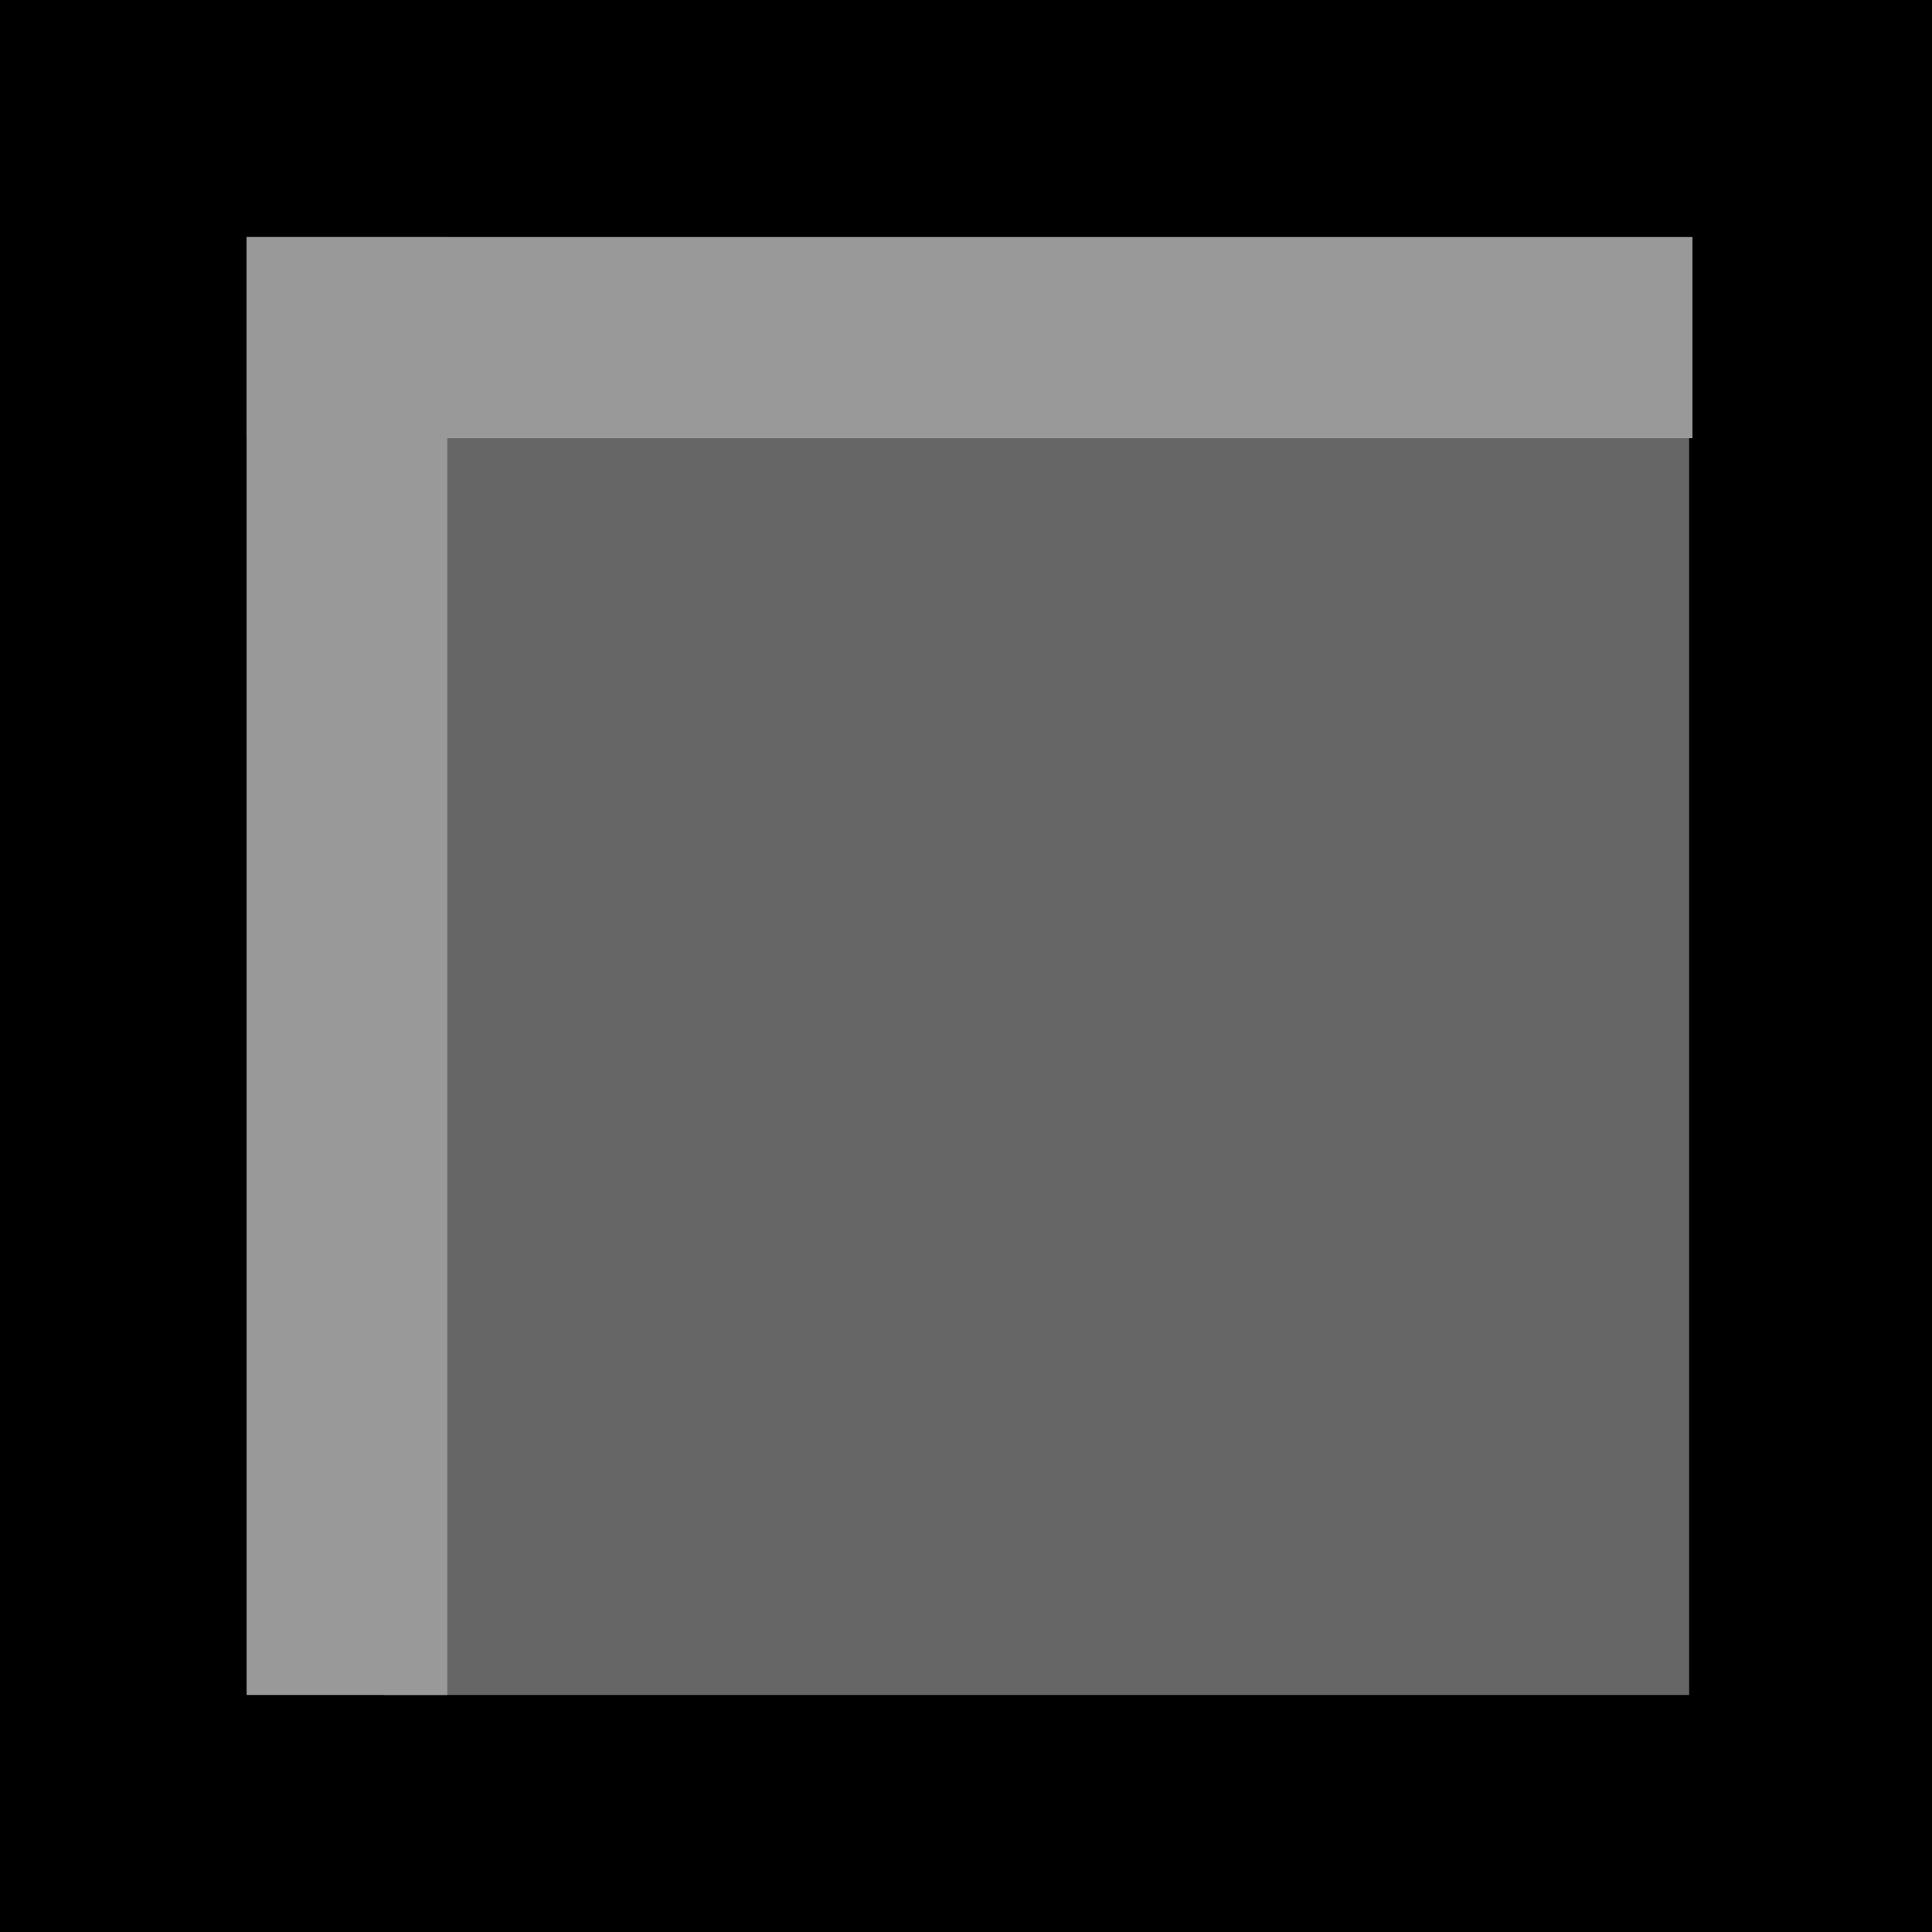
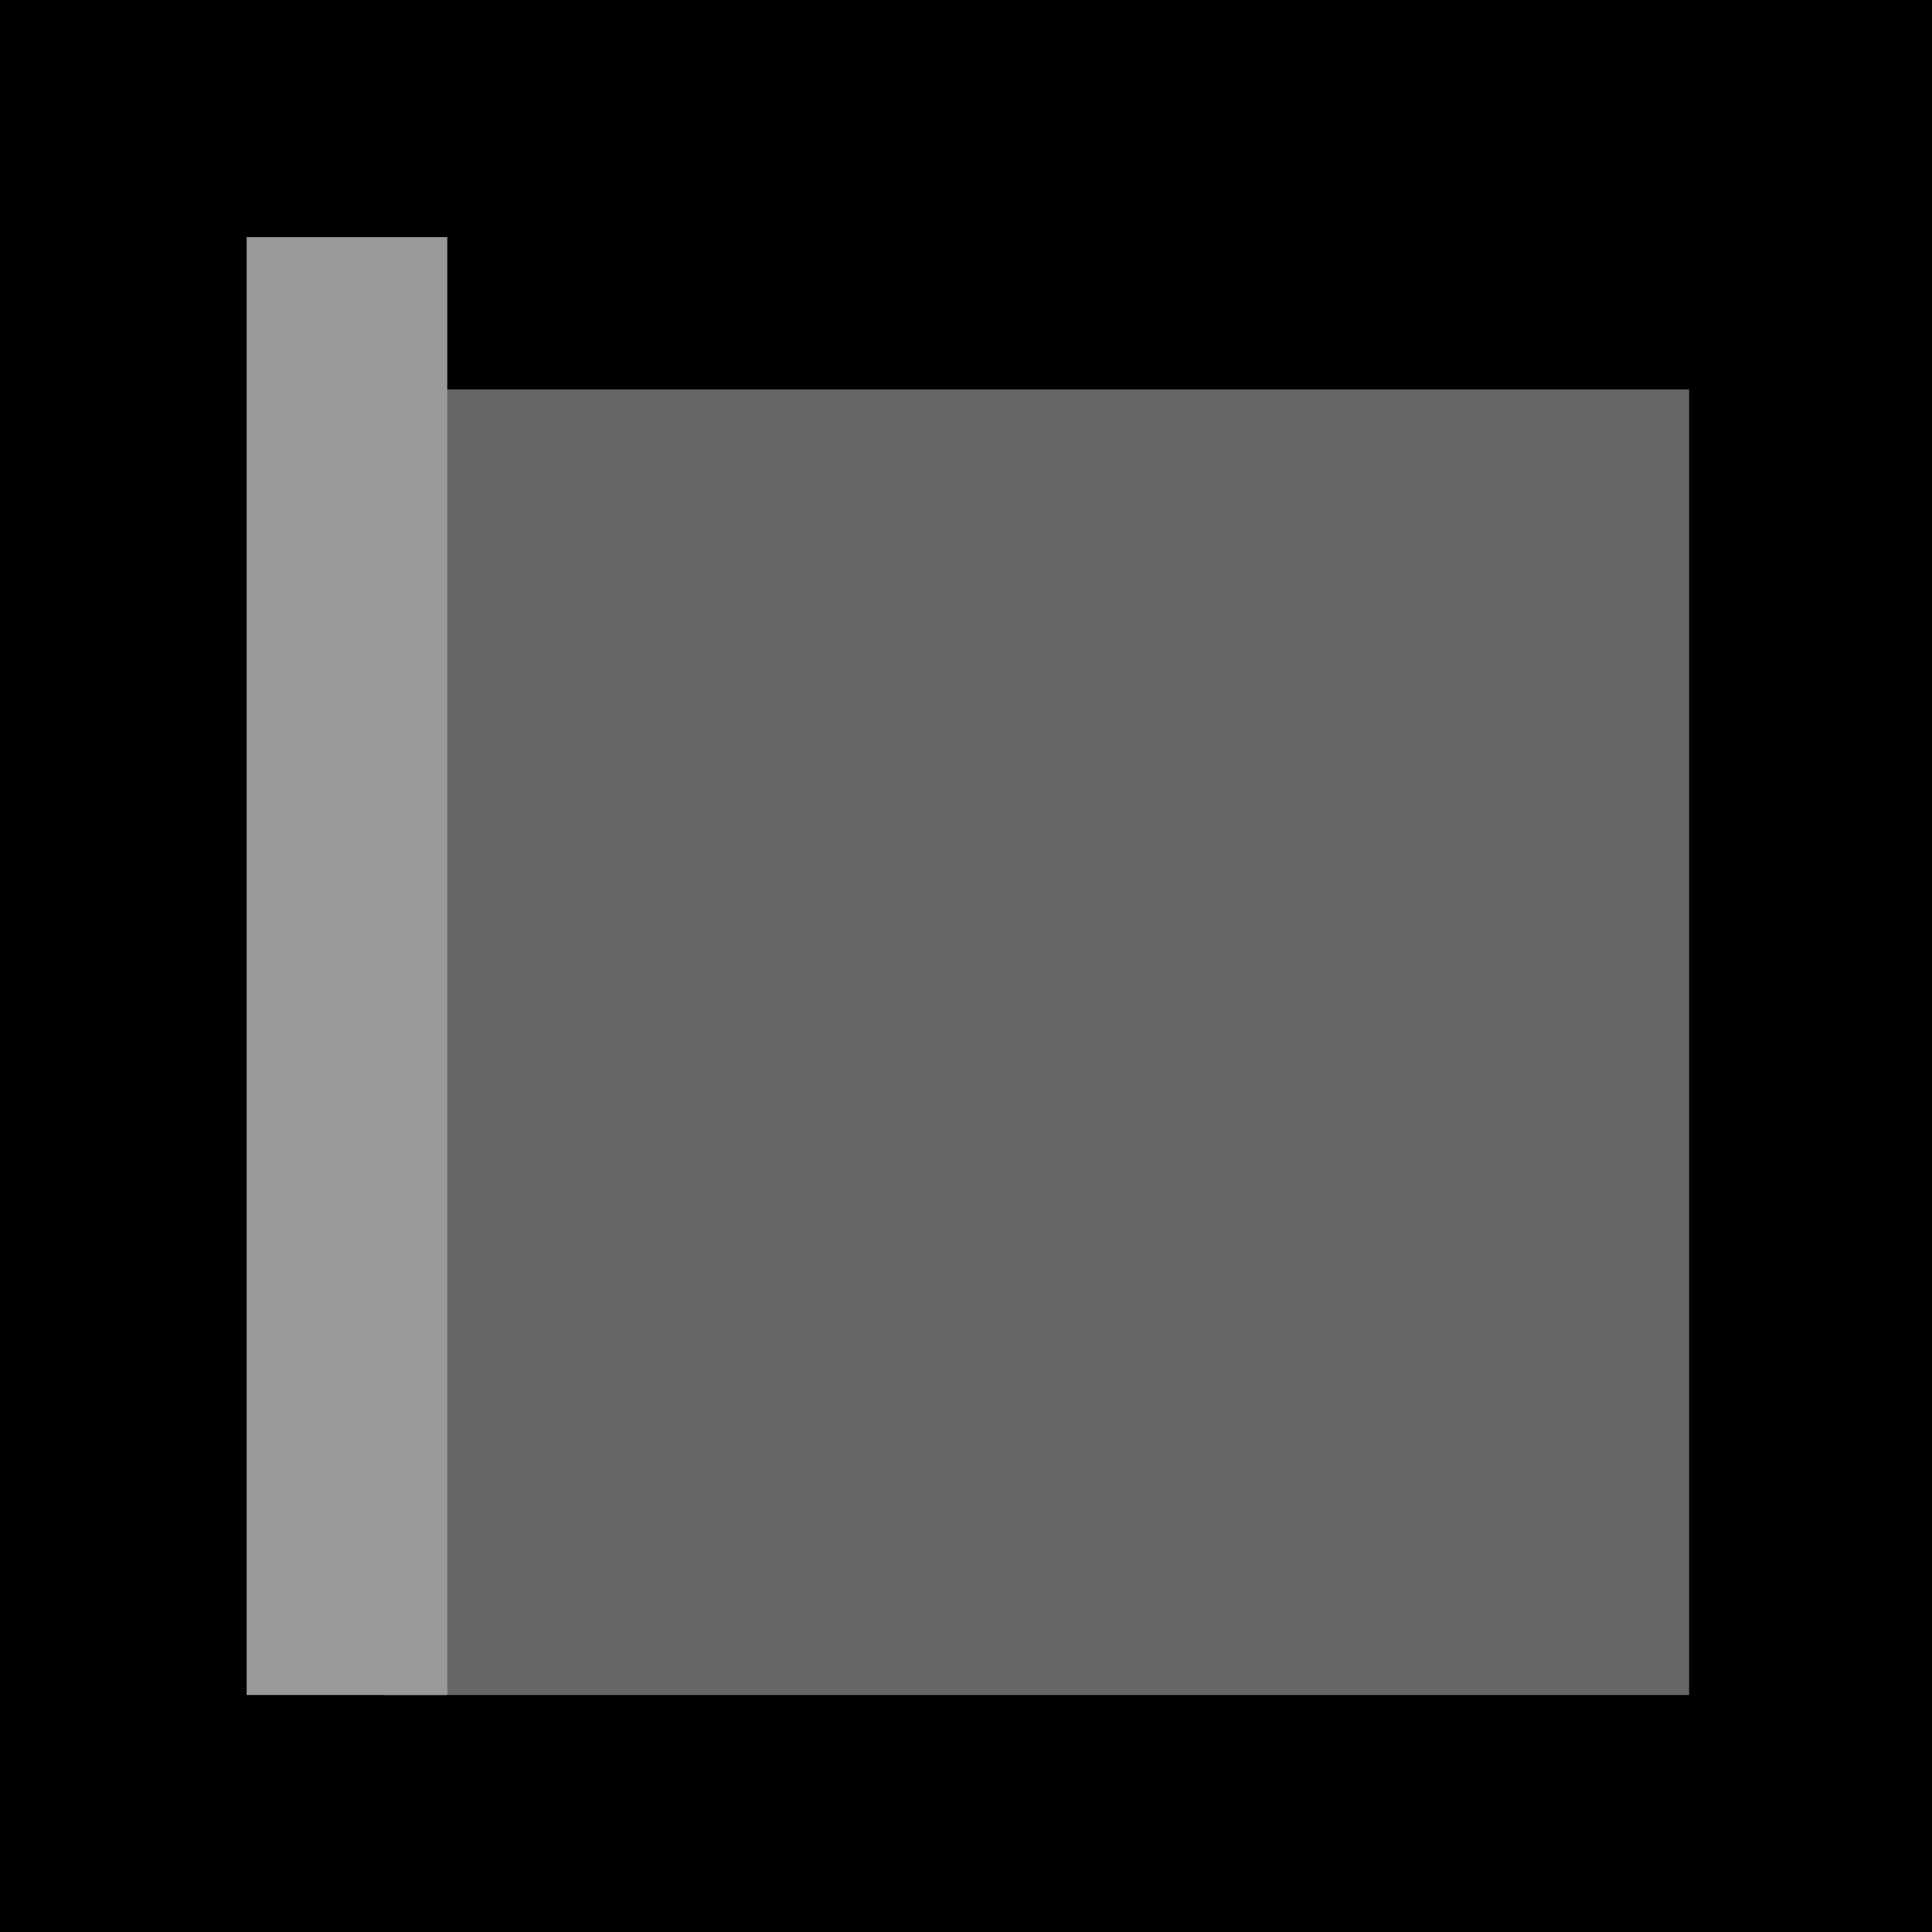
<svg xmlns="http://www.w3.org/2000/svg" xmlns:ns1="http://www.inkscape.org/namespaces/inkscape" xmlns:ns2="http://sodipodi.sourceforge.net/DTD/sodipodi-0.dtd" xml:space="preserve" width="30mm" height="30mm" style="shape-rendering:geometricPrecision; text-rendering:geometricPrecision; image-rendering:optimizeQuality; fill-rule:evenodd; clip-rule:evenodd" viewBox="0 0 4.638 4.638" id="svg2" version="1.1" ns1:version="0.48.3.1 r9886" ns2:docname="140.svg">
  <ns2:namedview pagecolor="#ffffff" bordercolor="#666666" borderopacity="1" objecttolerance="10" gridtolerance="10" guidetolerance="10" ns1:pageopacity="0" ns1:pageshadow="2" ns1:window-width="1440" ns1:window-height="844" id="namedview17" showgrid="false" ns1:zoom="2.2201482" ns1:cx="69.047436" ns1:cy="83.039609" ns1:window-x="-4" ns1:window-y="-4" ns1:window-maximized="1" ns1:current-layer="svg2" />
  <defs id="defs4">
    <style type="text/css" id="style6">
   
    .fil2 {fill:#666666}
    .fil1 {fill:#B2B2B2}
    .fil0 {fill:black}
   
  </style>
  </defs>
  <g id="dark" ns1:label="#g3015">
    <rect style="fill:#000000" y="0" x="0" height="4.638" width="4.638" class="fil0" id="_169804760" />
  </g>
  <g id="light" ns1:label="#g3007" style="fill: rgb(102, 102, 102);">
    <rect style="fill: rgb(102, 102, 102);" height="3.134" width="3.134" y="0.935" x="0.921" class="fil1" id="_169811456" />
  </g>
  <g id="shadow" ns1:label="#g3010" style="fill: rgb(153, 153, 153);">
    <g id="g13" style="fill: rgb(153, 153, 153);">
-       <rect style="fill: rgb(153, 153, 153);" height="0.483" width="3.471" y="0.569" x="0.592" class="fil2" id="_169810504" />
      <rect style="fill: rgb(153, 153, 153);" y="0" x="0" height="8.76" width="10.293" transform="matrix(0,-0.34,0.055,0,0.592,4.069)" class="fil2" id="_169809552" />
    </g>
  </g>
</svg>